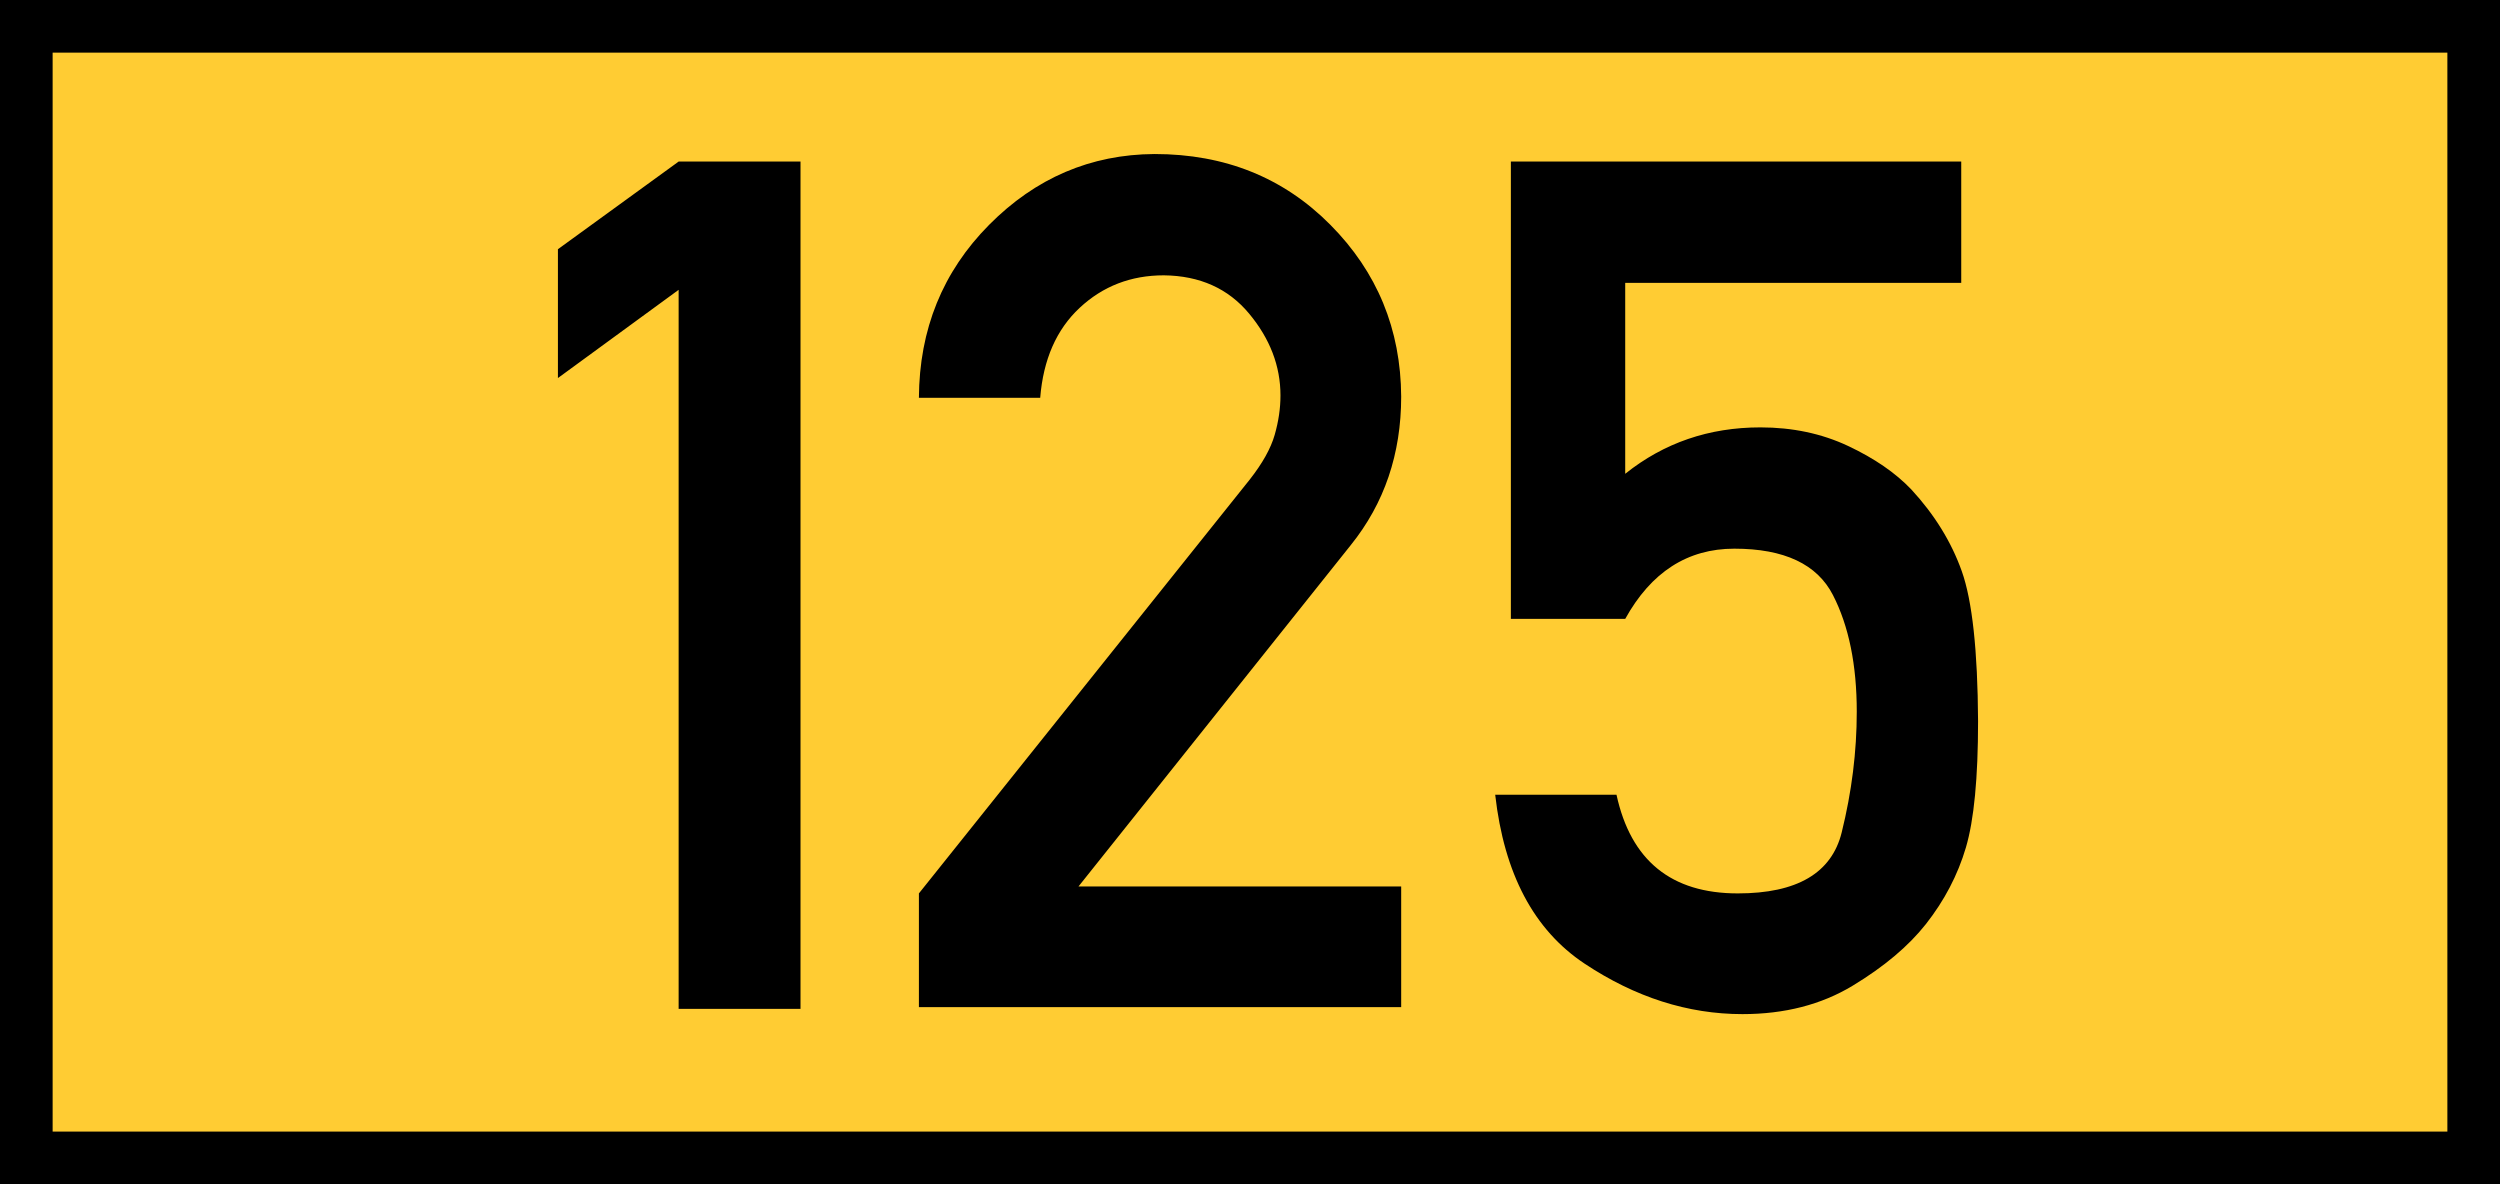
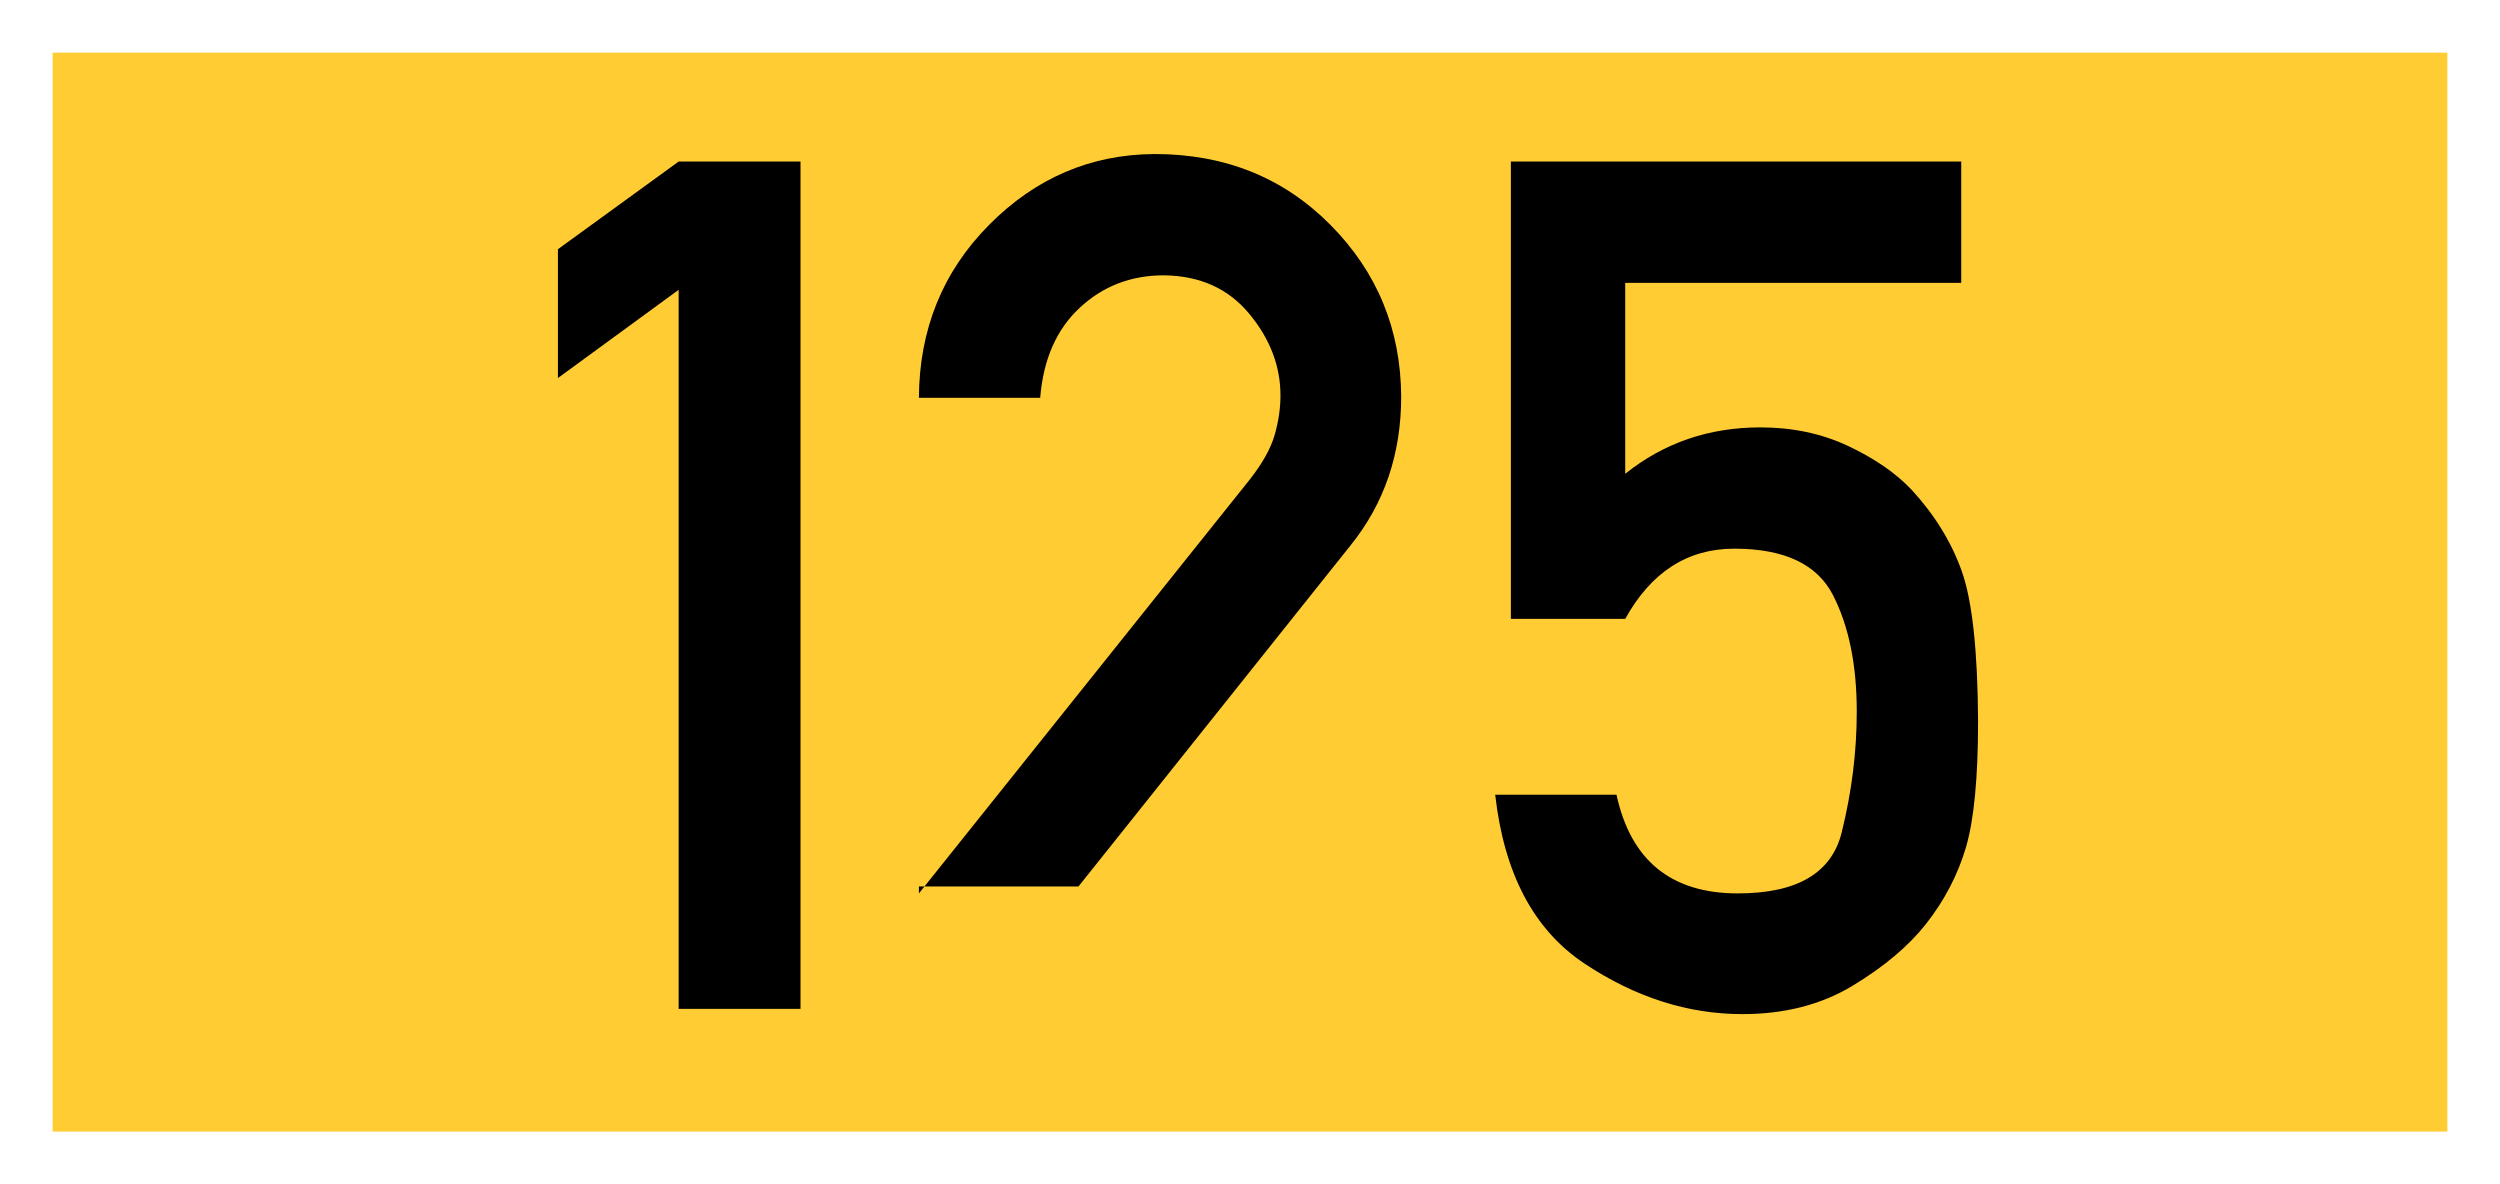
<svg xmlns="http://www.w3.org/2000/svg" width="190" height="90" version="1.1">
-   <rect x="0" y="0" width="190" height="90" stroke="none" fill="black" />
  <rect x="4" y="4" width="182" height="82" stroke="none" fill="#ffcc33" />
-   <path fill="black" fill-rule="evenodd" d="M51.576 76.676V22.027L42.402 28.732V18.94L51.576 12.279H60.839V76.676H51.576ZM69.837 76.544V67.899L94.978 36.45Q96.433 34.598 96.875 33.054T97.316 30.055Q97.316 26.703 94.934 23.836T88.45 20.925Q84.701 20.925 82.054 23.395T79.055 30.231H69.837Q69.881 22.424 75.174 17.087T87.744 11.706Q95.772 11.706 101.109 17.087T106.49 30.143Q106.49 36.671 102.653 41.435L81.966 67.37H106.49V76.544H69.837ZM114.826 47.036V12.279H149.054V21.498H123.516V36.009Q127.926 32.481 133.793 32.481Q137.453 32.481 140.453 33.892T145.261 37.2Q147.907 40.067 149.098 43.419T150.333 54.799Q150.333 61.283 149.407 64.415T146.363 70.237Q144.378 72.751 140.806 74.912T132.425 77.073Q126.206 77.073 120.428 73.236T113.635 60.401H122.854Q124.486 67.899 132.072 67.899Q138.821 67.899 139.968 63.268T141.114 54.093Q141.114 48.756 139.306 45.228T131.808 41.699Q126.471 41.699 123.516 47.036H114.826Z" />
+   <path fill="black" fill-rule="evenodd" d="M51.576 76.676V22.027L42.402 28.732V18.94L51.576 12.279H60.839V76.676H51.576ZM69.837 76.544V67.899L94.978 36.45Q96.433 34.598 96.875 33.054T97.316 30.055Q97.316 26.703 94.934 23.836T88.45 20.925Q84.701 20.925 82.054 23.395T79.055 30.231H69.837Q69.881 22.424 75.174 17.087T87.744 11.706Q95.772 11.706 101.109 17.087T106.49 30.143Q106.49 36.671 102.653 41.435L81.966 67.37H106.49H69.837ZM114.826 47.036V12.279H149.054V21.498H123.516V36.009Q127.926 32.481 133.793 32.481Q137.453 32.481 140.453 33.892T145.261 37.2Q147.907 40.067 149.098 43.419T150.333 54.799Q150.333 61.283 149.407 64.415T146.363 70.237Q144.378 72.751 140.806 74.912T132.425 77.073Q126.206 77.073 120.428 73.236T113.635 60.401H122.854Q124.486 67.899 132.072 67.899Q138.821 67.899 139.968 63.268T141.114 54.093Q141.114 48.756 139.306 45.228T131.808 41.699Q126.471 41.699 123.516 47.036H114.826Z" />
</svg>